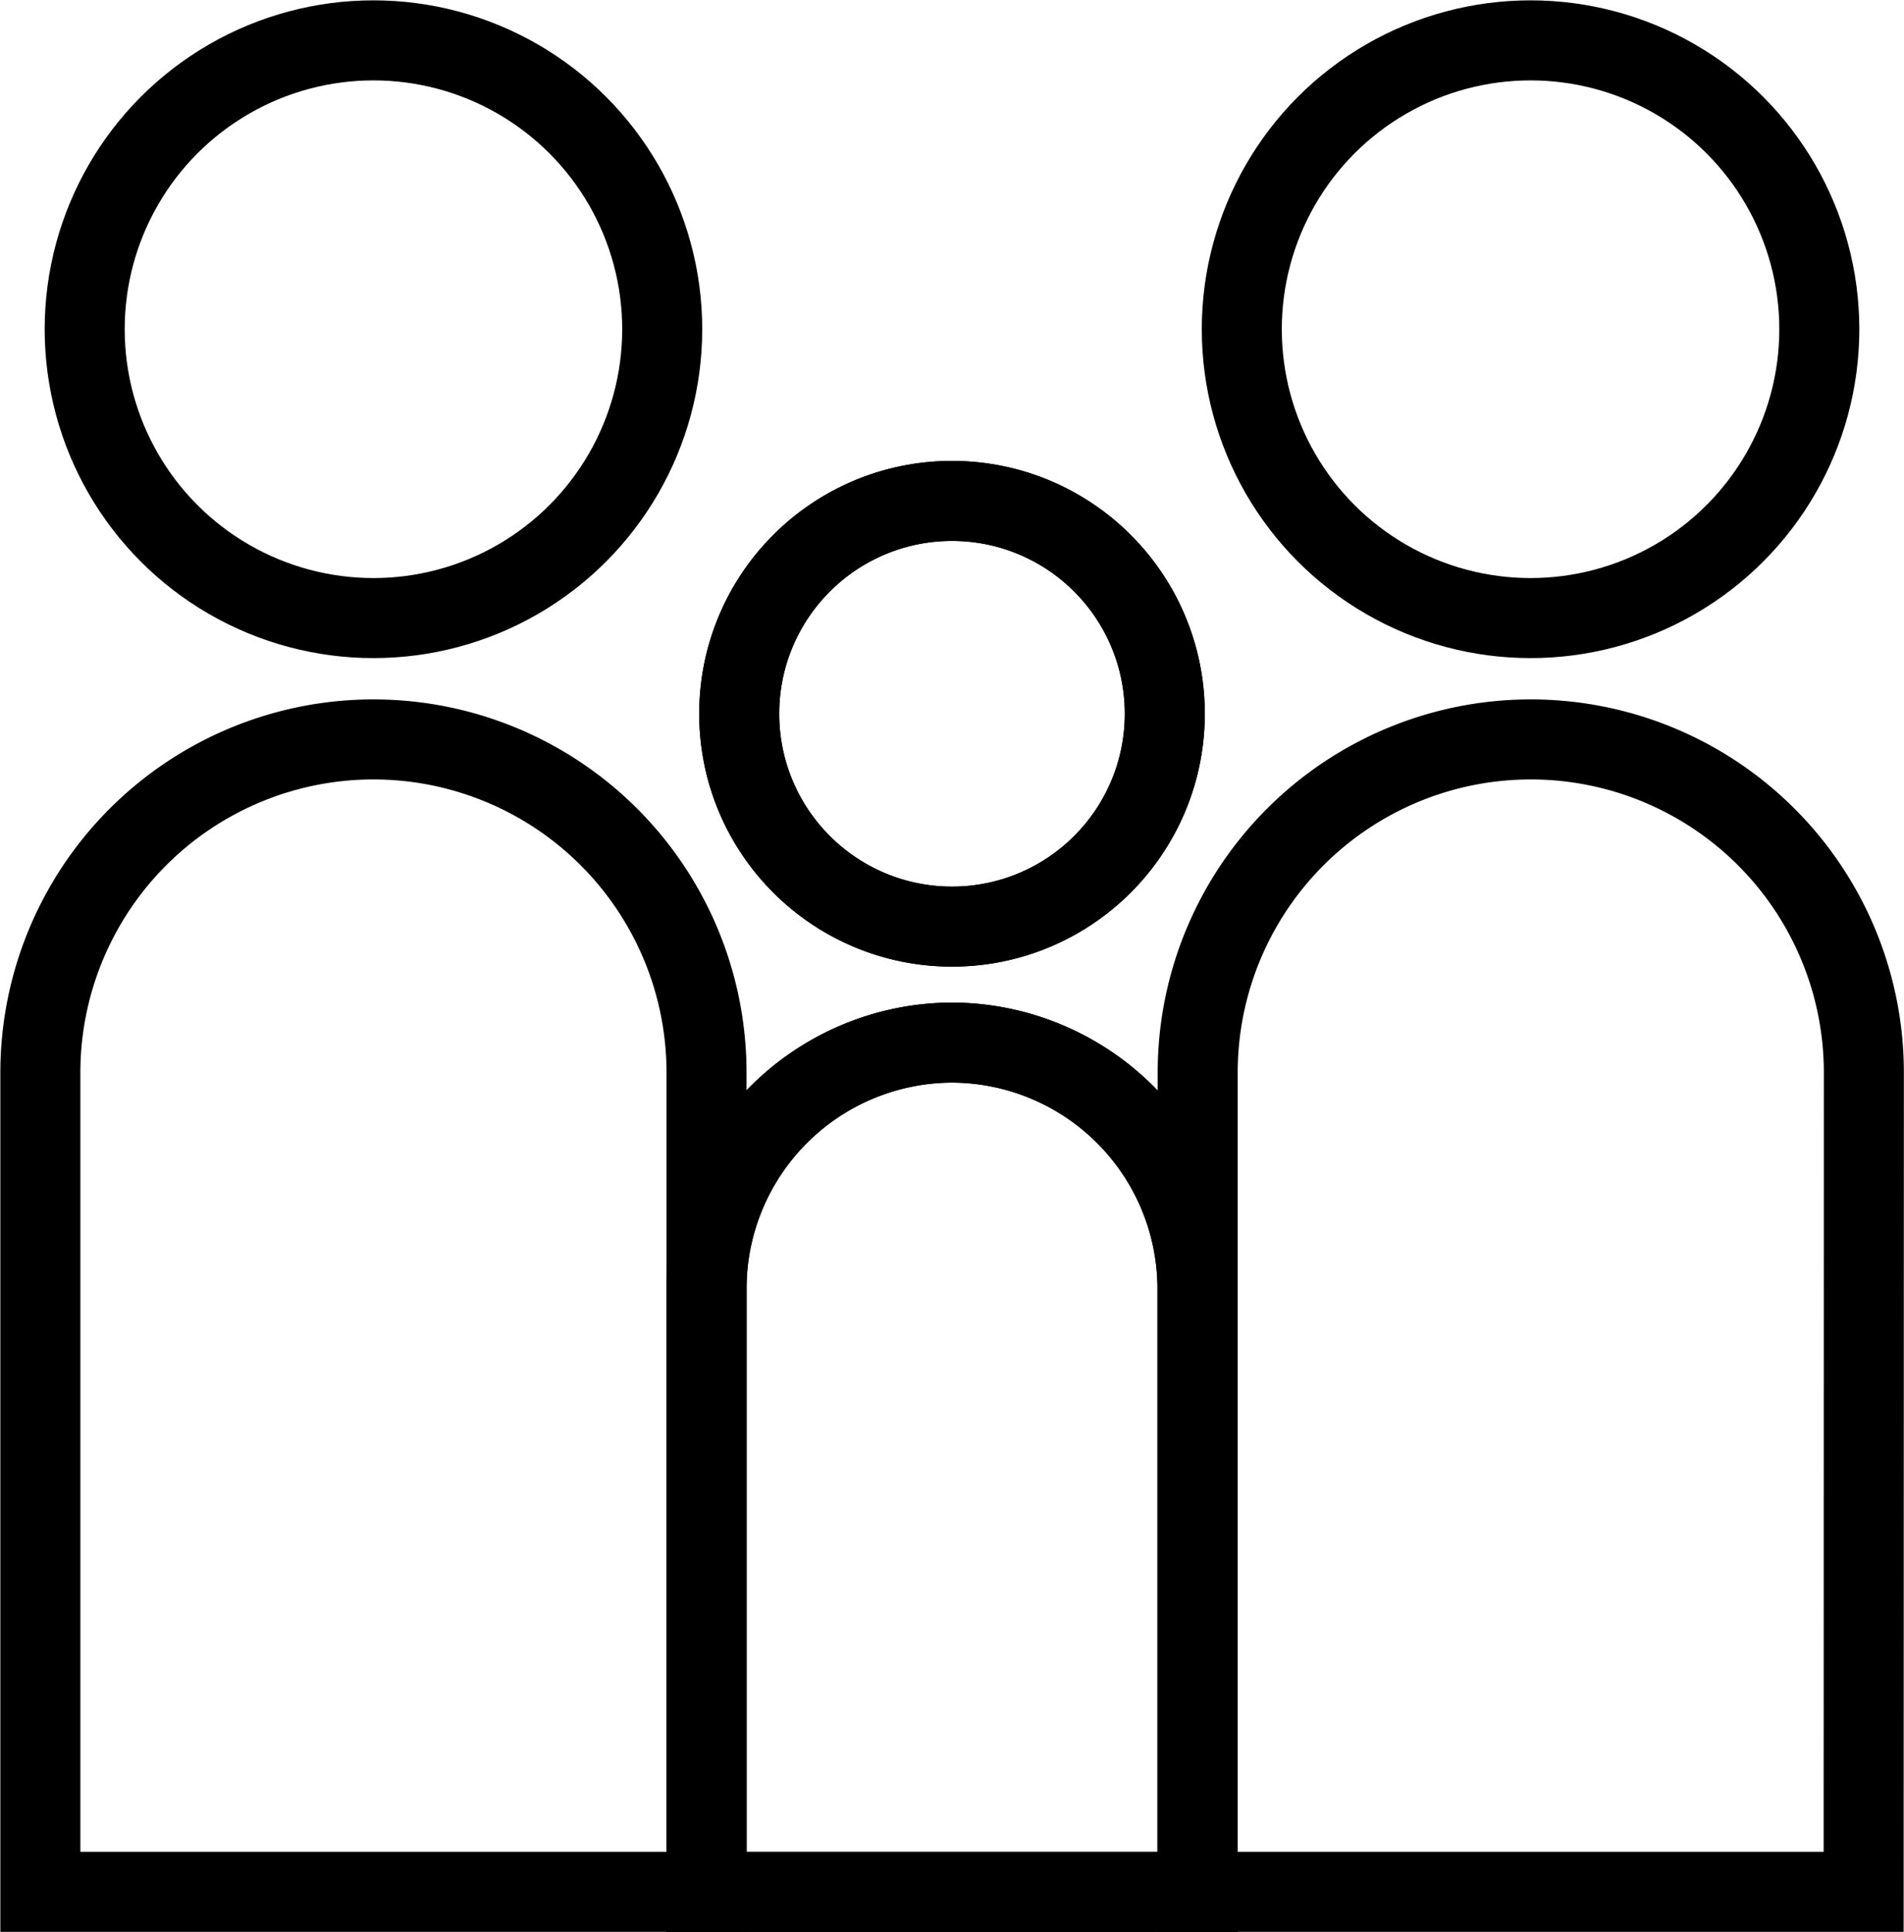
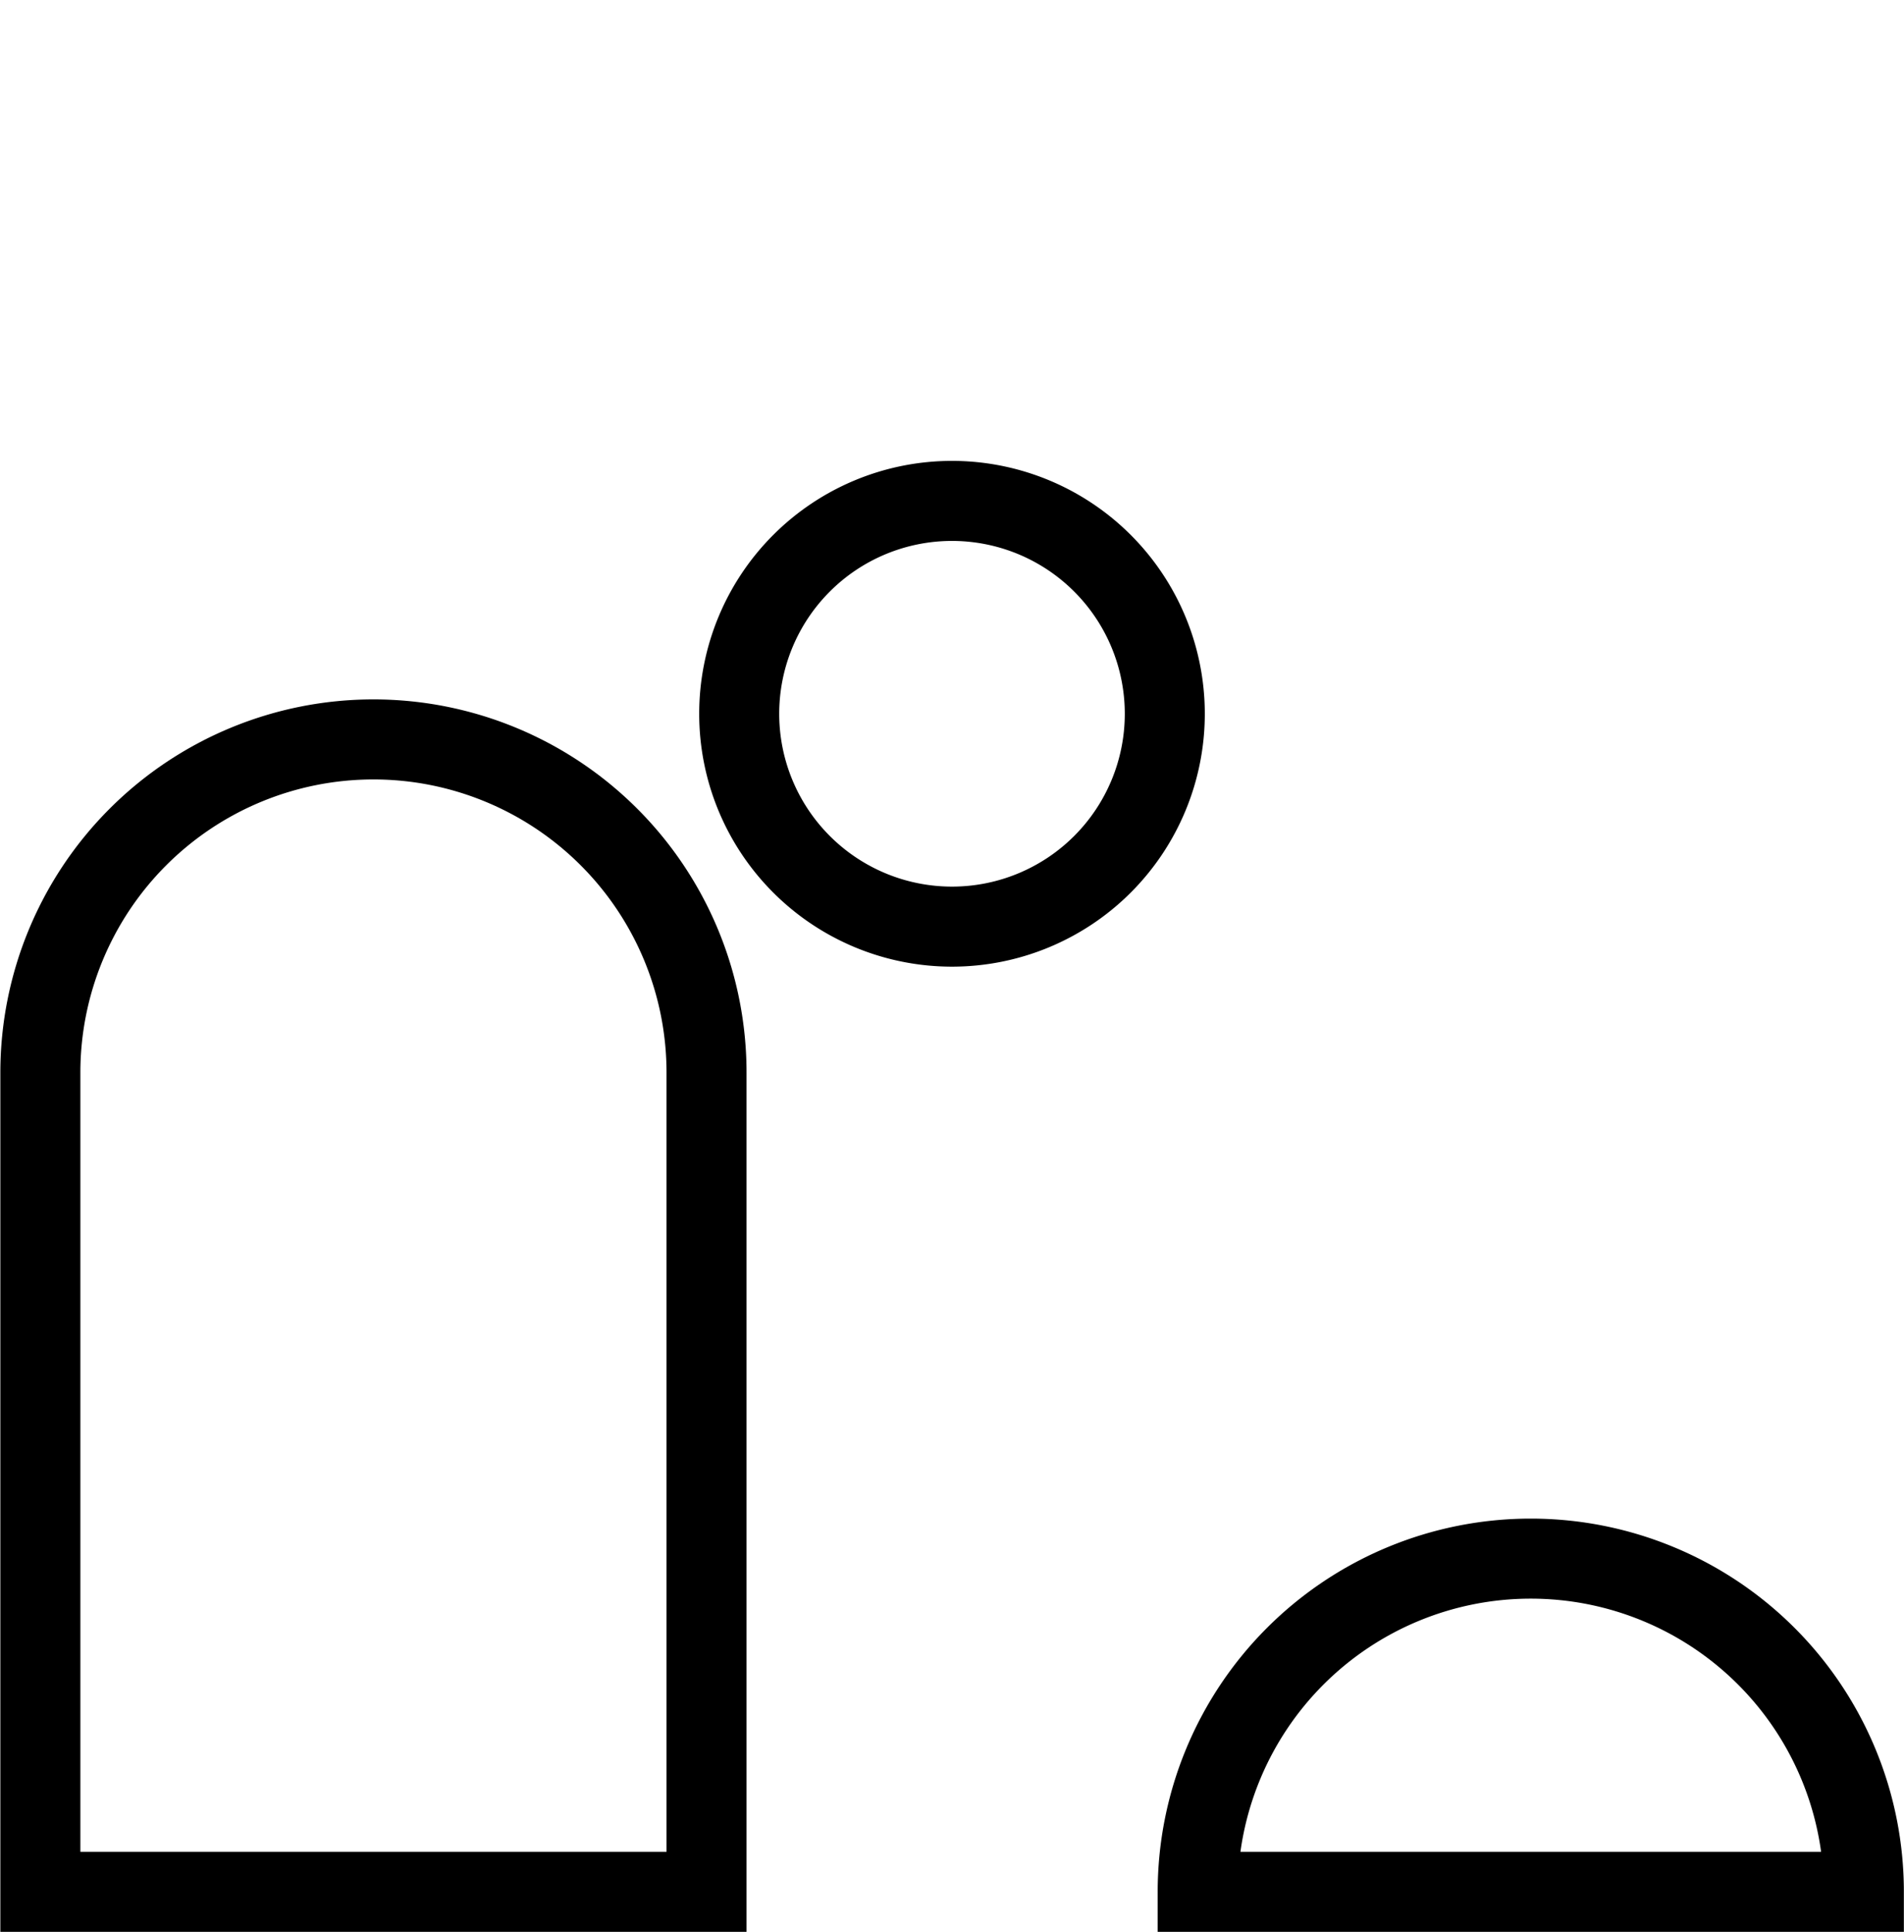
<svg xmlns="http://www.w3.org/2000/svg" width="42.832" height="43.454" viewBox="0 0 42.832 43.454">
  <defs>
    <clipPath id="clip-path">
      <rect id="Rectangle_391" data-name="Rectangle 391" width="42.832" height="43.454" fill="none" stroke="#000" stroke-width="1.8" />
    </clipPath>
  </defs>
  <g id="Group_236" data-name="Group 236" clip-path="url(#clip-path)">
    <path id="Path_2456" data-name="Path 2456" d="M24.986,209.012H10V190.589a7.493,7.493,0,0,1,14.986,0Z" transform="translate(-9.092 -166.467)" fill="none" stroke="#000" stroke-miterlimit="10" stroke-width="1.8" />
-     <circle id="Ellipse_14" data-name="Ellipse 14" cx="6.496" cy="6.496" r="6.496" transform="translate(1.905 0.908)" fill="none" stroke="#000" stroke-miterlimit="10" stroke-width="1.8" />
-     <path id="Path_2457" data-name="Path 2457" d="M311.581,209.012H296.6V190.589a7.493,7.493,0,0,1,14.986,0Z" transform="translate(-269.657 -166.467)" fill="none" stroke="#000" stroke-miterlimit="10" stroke-width="1.8" />
-     <circle id="Ellipse_15" data-name="Ellipse 15" cx="6.496" cy="6.496" r="6.496" transform="translate(27.935 0.908)" fill="none" stroke="#000" stroke-miterlimit="10" stroke-width="1.8" />
-     <path id="Path_2458" data-name="Path 2458" d="M186.044,277.259H175V263.682a5.538,5.538,0,0,1,5.522-5.522h0a5.538,5.538,0,0,1,5.522,5.522Z" transform="translate(-159.106 -234.713)" fill="none" stroke="#000" stroke-width="1.8" />
-     <path id="Path_2459" data-name="Path 2459" d="M186.044,277.259H175V263.682a5.538,5.538,0,0,1,5.522-5.522h0a5.538,5.538,0,0,1,5.522,5.522Z" transform="translate(-159.106 -234.713)" fill="none" stroke="#000" stroke-miterlimit="10" stroke-width="1.8" />
+     <path id="Path_2457" data-name="Path 2457" d="M311.581,209.012H296.6a7.493,7.493,0,0,1,14.986,0Z" transform="translate(-269.657 -166.467)" fill="none" stroke="#000" stroke-miterlimit="10" stroke-width="1.8" />
    <path id="Path_2460" data-name="Path 2460" d="M192.664,128.821a4.787,4.787,0,1,1-4.787-4.787,4.787,4.787,0,0,1,4.787,4.787" transform="translate(-166.461 -112.769)" fill="none" stroke="#000" stroke-width="1.8" />
-     <circle id="Ellipse_16" data-name="Ellipse 16" cx="4.787" cy="4.787" r="4.787" transform="translate(16.629 11.265)" fill="none" stroke="#000" stroke-miterlimit="10" stroke-width="1.8" />
  </g>
</svg>